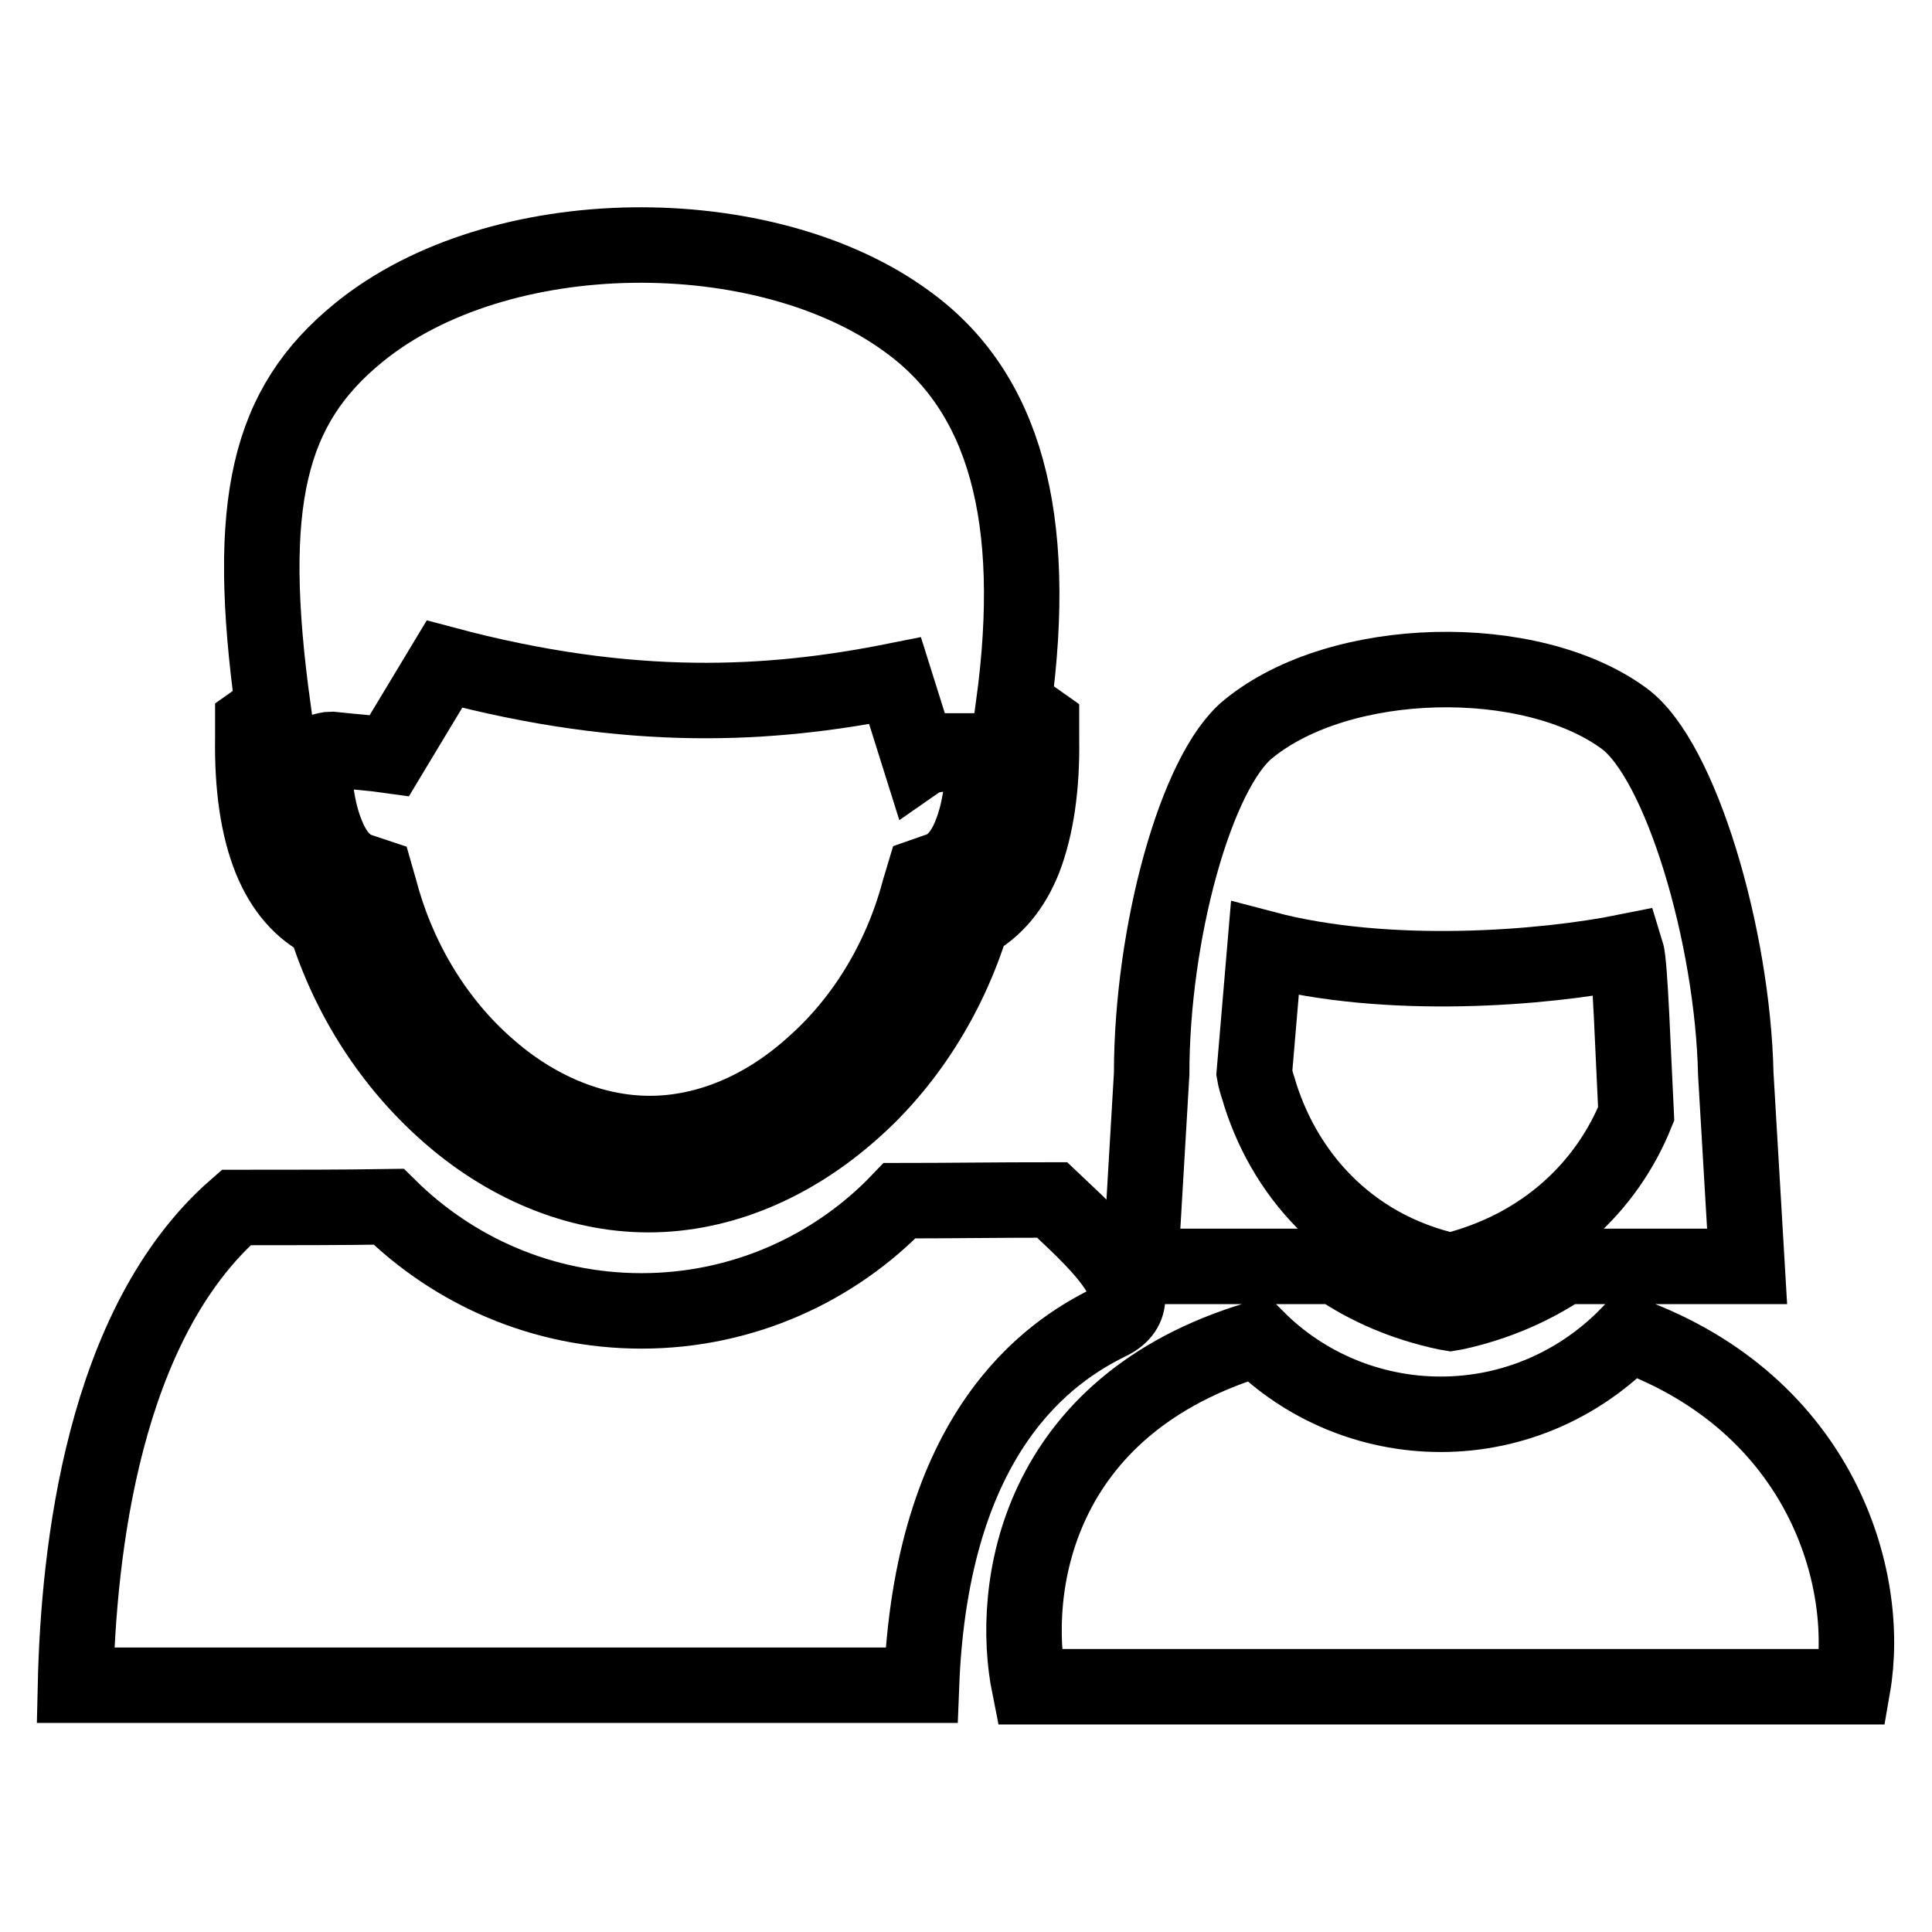
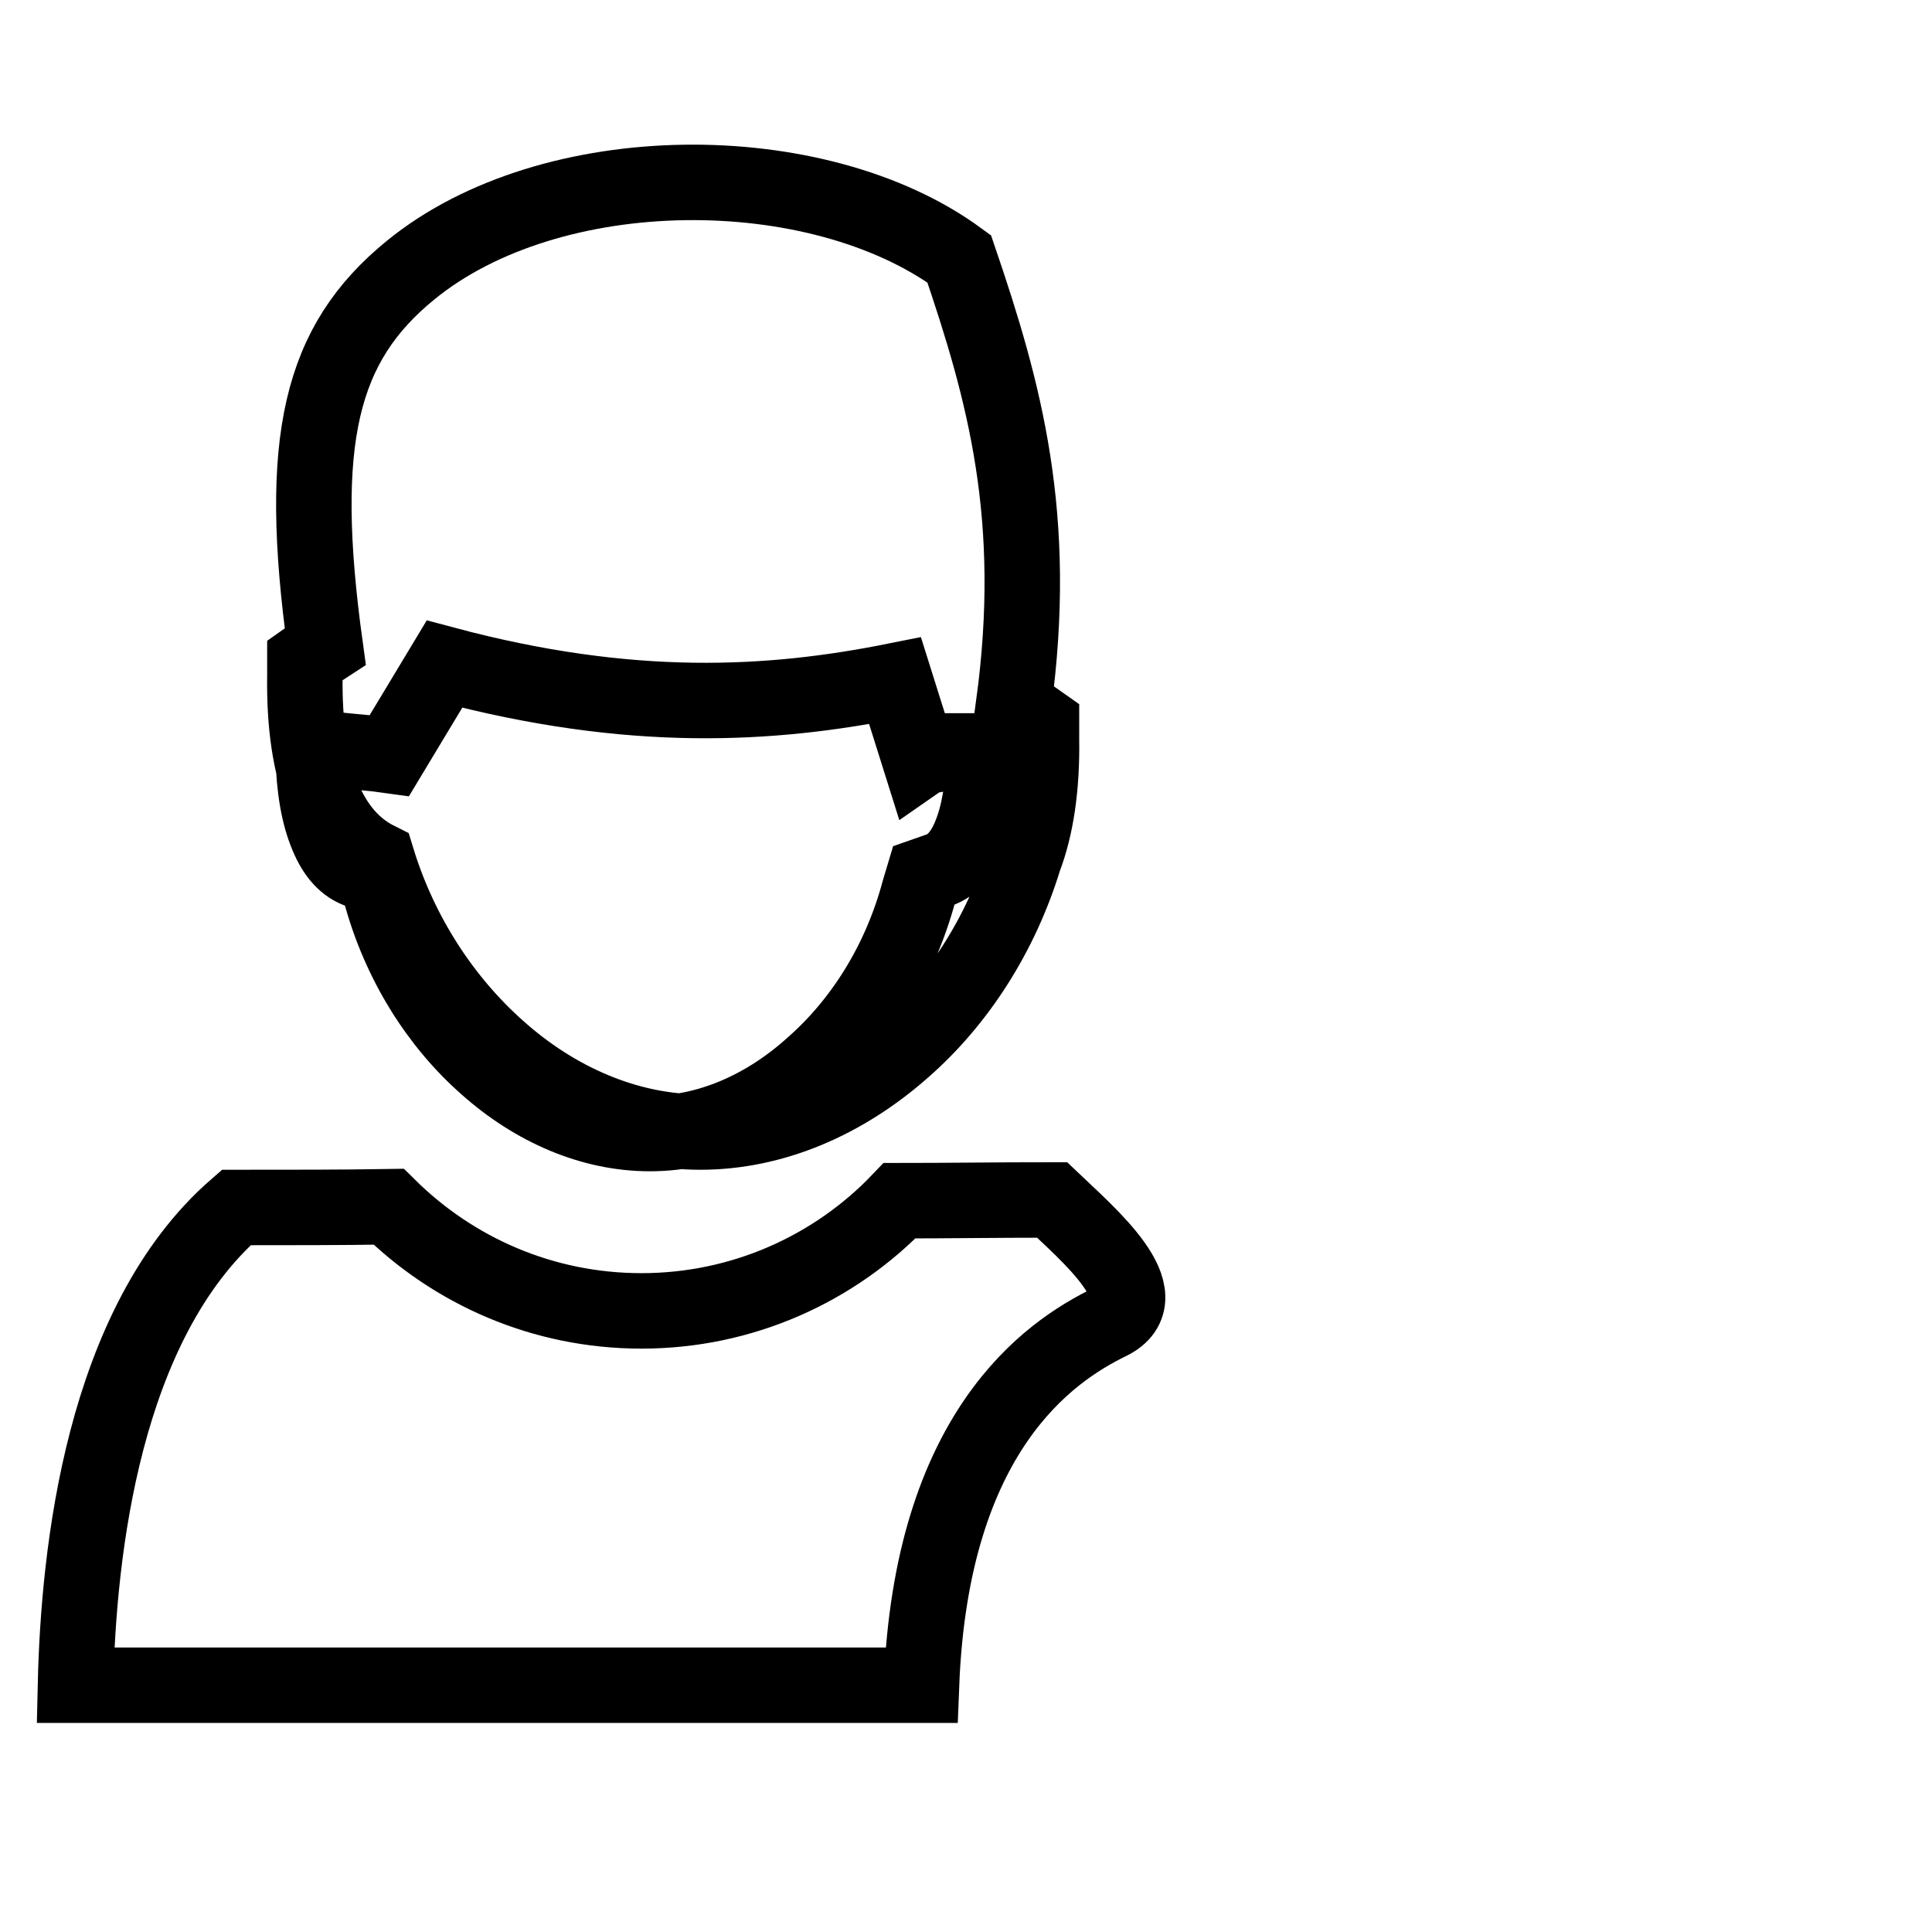
<svg xmlns="http://www.w3.org/2000/svg" version="1.1" x="0px" y="0px" viewBox="0 0 256 256" enable-background="new 0 0 256 256" xml:space="preserve">
  <g>
    <g>
-       <path stroke-width="10" fill-opacity="0" stroke="#000000" d="M134.3,93.5c0.7,0.4,1.3,0.7,2,1.2l1.7,1.2l0,2c0.1,6.4-0.7,11.7-2.3,15.9c-1.5,3.8-3.8,6.6-6.9,8.3c-3.1,10.1-8.8,18.9-16,25.2c-7.8,6.9-17.2,11-26.9,11c-9.6,0-19.1-4.1-26.8-11c-7.1-6.3-12.9-15-16-25.1c-3.2-1.6-5.6-4.4-7.2-8.3c-1.7-4.2-2.5-9.6-2.4-16.1l0-2l1.7-1.2c0.3-0.2,0.7-0.4,1-0.6c-3.8-27.5-0.6-40.2,11.3-49.9c18.6-15.2,53.9-15.3,72.7-1.5C133.1,51.9,137.7,68.5,134.3,93.5L134.3,93.5z M31.3,160c7.3,0,14,0,20.2-0.1c8.6,8.5,20.4,13.8,33.5,13.8c13.4,0,25.6-5.6,34.2-14.6c6.2,0,12.8-0.1,20.2-0.1c4.6,4.4,14.6,12.8,7.6,16.2c-8,3.9-23.6,14.5-24.9,48.1c-50,0-62.1,0-112.1,0C10.4,205.7,13.6,175.4,31.3,160L31.3,160z M128.8,99.6c-2.7,0.2-5.6,0.2-6.9,1.1c-1.1-3.5-2.2-7-3.3-10.5c-16.5,3.3-35,4.4-59.7-2.2c-2.4,4-4.9,8.1-7.3,12.1c-2.1-0.3-4.9-0.5-7.7-0.8c-0.4,0-0.7,0.1-1.1,0.2c-0.4,0.1-0.8,0.3-1.3,0.5c0.1,4.4,0.7,8,1.9,10.8c1,2.4,2.4,4,4.3,4.6l2.1,0.7l0.6,2.1c2.5,9.3,7.6,17.4,14.1,23.1c6.3,5.6,13.9,8.9,21.6,8.9c7.7,0,15.3-3.3,21.6-9c6.5-5.7,11.6-13.8,14.1-23.2l0.6-2l2-0.7c1.8-0.6,3.2-2.2,4.2-4.7c1.1-2.7,1.7-6.3,1.8-10.6c-0.4-0.2-0.8-0.4-1.2-0.5H128.8z" />
-       <path stroke-width="10" fill-opacity="0" stroke="#000000" d="M207.1,167.9c-4.1,2.7-8.8,4.8-14.3,6l-0.6,0.1l-0.6-0.1c-5.6-1.2-10.4-3.3-14.5-6.1h-26l1.5-25.5l0,0c0-18.7,5.9-40.1,12.8-45.7c12.2-10,37.4-10.5,49.8-1.4c7.5,5.5,14.4,28.8,14.8,47.1l0,0l1.5,25.5H207.1L207.1,167.9z M166.6,177.4c6.2,6.2,14.9,10,24.3,10c9.8,0,18.6-4.1,24.9-10.6c25.5,9.3,32.2,32.3,29.7,46.7c-36.4,0-72.7,0-109.1,0C133.8,210.6,137.1,186.2,166.6,177.4L166.6,177.4z M216.8,147.6c-0.4-7.8-0.8-19.9-1.3-21.5c-10.9,2.2-31.6,3.9-47.9-0.4l-1.4,16.5c0.1,0.6,0.3,1.3,0.5,1.9c3.2,11.1,11.7,21.2,25.5,24.3C204.8,165.3,213,157,216.8,147.6z" />
+       <path stroke-width="10" fill-opacity="0" stroke="#000000" d="M134.3,93.5c0.7,0.4,1.3,0.7,2,1.2l1.7,1.2l0,2c0.1,6.4-0.7,11.7-2.3,15.9c-3.1,10.1-8.8,18.9-16,25.2c-7.8,6.9-17.2,11-26.9,11c-9.6,0-19.1-4.1-26.8-11c-7.1-6.3-12.9-15-16-25.1c-3.2-1.6-5.6-4.4-7.2-8.3c-1.7-4.2-2.5-9.6-2.4-16.1l0-2l1.7-1.2c0.3-0.2,0.7-0.4,1-0.6c-3.8-27.5-0.6-40.2,11.3-49.9c18.6-15.2,53.9-15.3,72.7-1.5C133.1,51.9,137.7,68.5,134.3,93.5L134.3,93.5z M31.3,160c7.3,0,14,0,20.2-0.1c8.6,8.5,20.4,13.8,33.5,13.8c13.4,0,25.6-5.6,34.2-14.6c6.2,0,12.8-0.1,20.2-0.1c4.6,4.4,14.6,12.8,7.6,16.2c-8,3.9-23.6,14.5-24.9,48.1c-50,0-62.1,0-112.1,0C10.4,205.7,13.6,175.4,31.3,160L31.3,160z M128.8,99.6c-2.7,0.2-5.6,0.2-6.9,1.1c-1.1-3.5-2.2-7-3.3-10.5c-16.5,3.3-35,4.4-59.7-2.2c-2.4,4-4.9,8.1-7.3,12.1c-2.1-0.3-4.9-0.5-7.7-0.8c-0.4,0-0.7,0.1-1.1,0.2c-0.4,0.1-0.8,0.3-1.3,0.5c0.1,4.4,0.7,8,1.9,10.8c1,2.4,2.4,4,4.3,4.6l2.1,0.7l0.6,2.1c2.5,9.3,7.6,17.4,14.1,23.1c6.3,5.6,13.9,8.9,21.6,8.9c7.7,0,15.3-3.3,21.6-9c6.5-5.7,11.6-13.8,14.1-23.2l0.6-2l2-0.7c1.8-0.6,3.2-2.2,4.2-4.7c1.1-2.7,1.7-6.3,1.8-10.6c-0.4-0.2-0.8-0.4-1.2-0.5H128.8z" />
    </g>
  </g>
</svg>